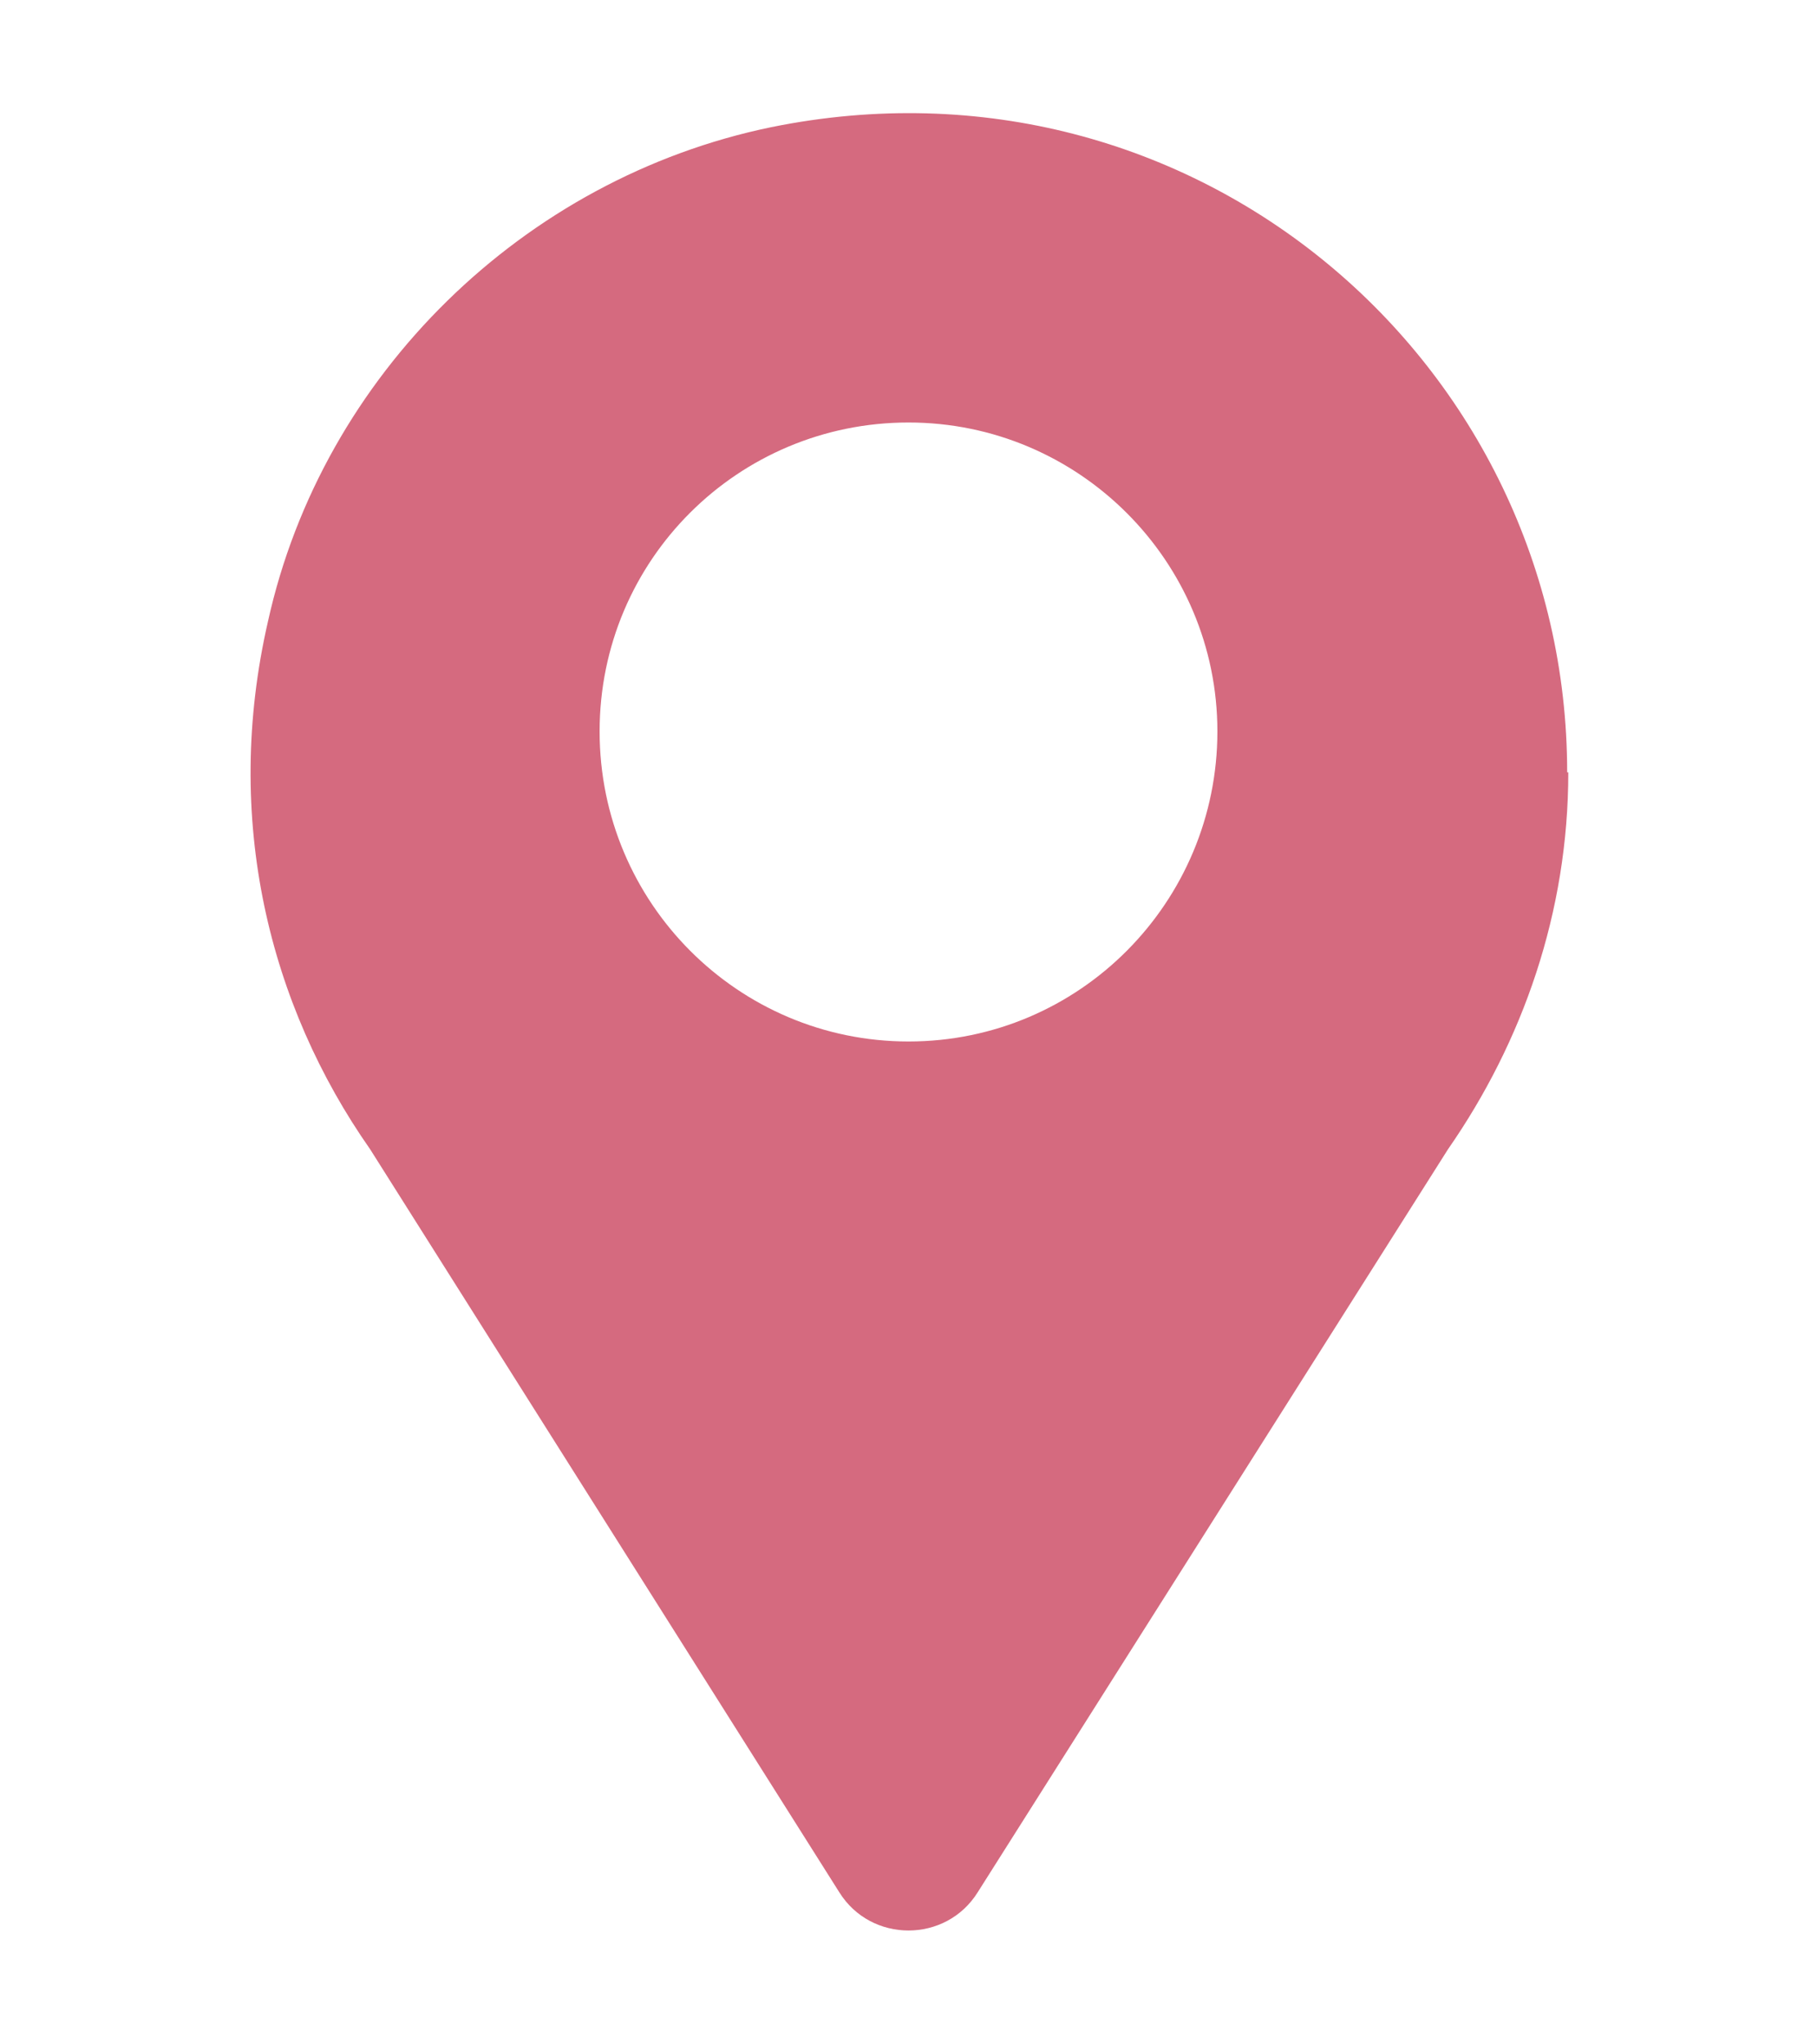
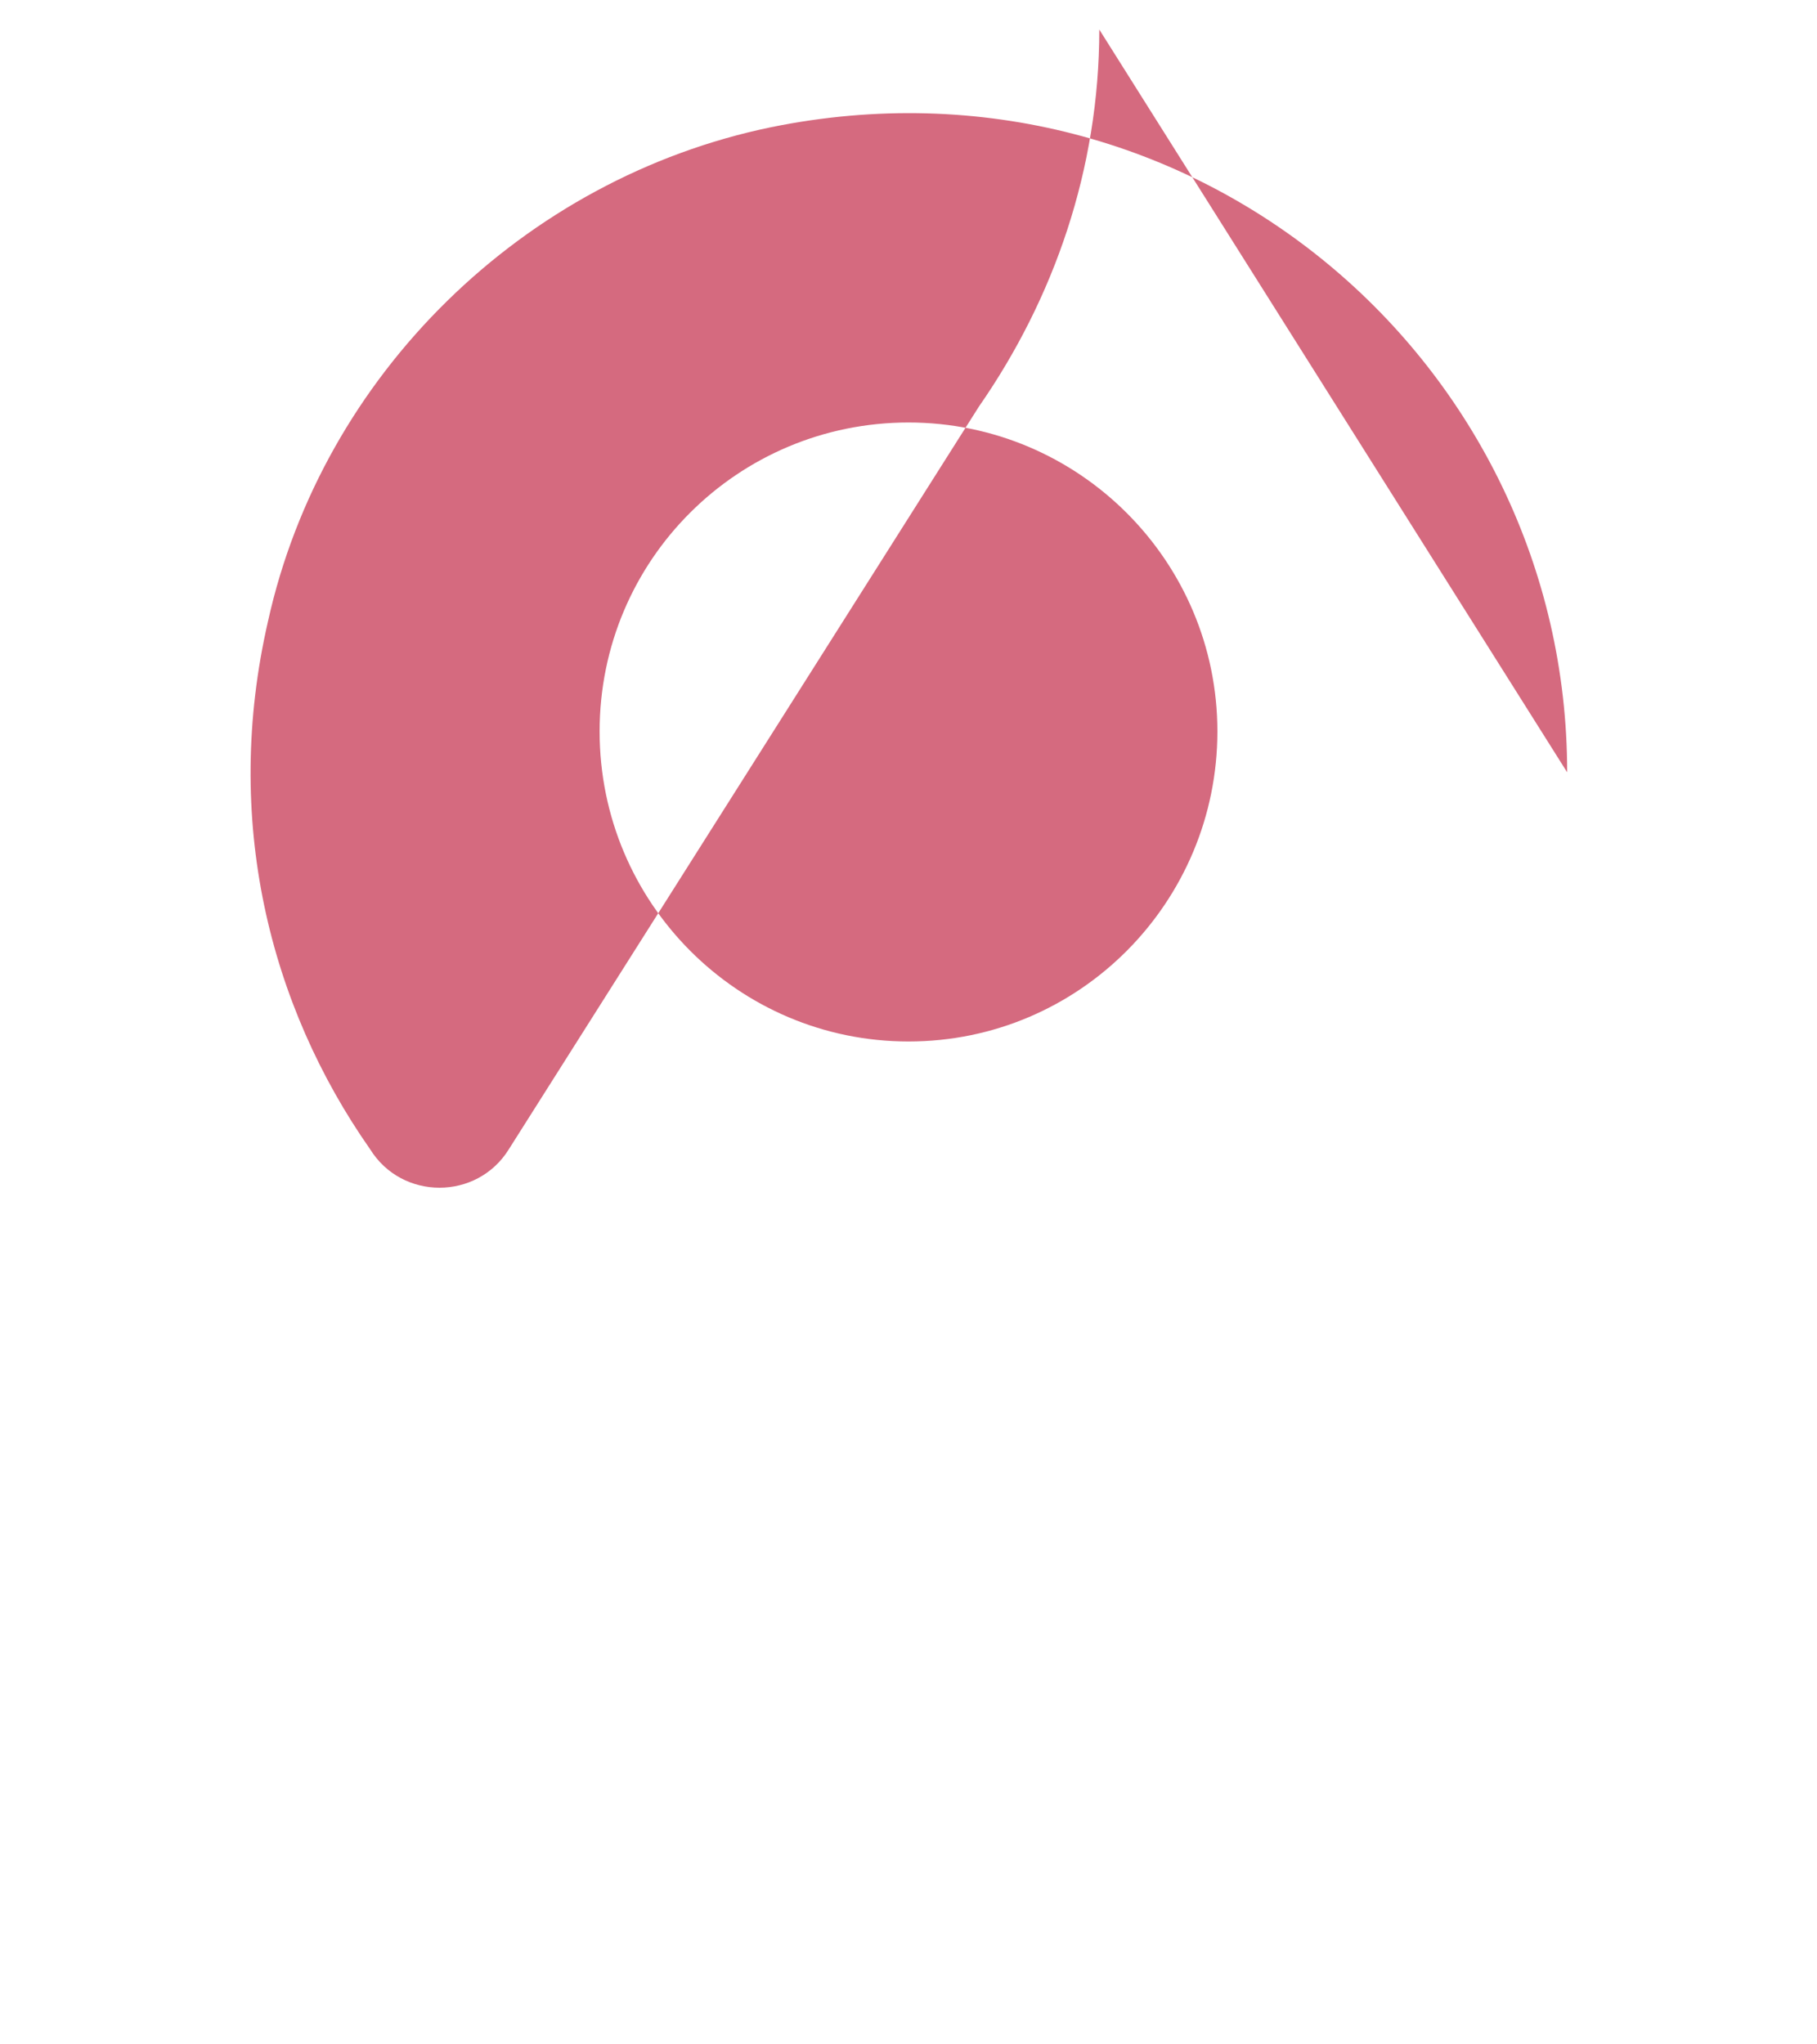
<svg xmlns="http://www.w3.org/2000/svg" id="_Слой_1" data-name="Слой_1" version="1.1" viewBox="0 0 16 18">
  <defs>
    <style> .st0 { fill: #d56a7f; } </style>
  </defs>
-   <path class="st0" d="M13.8,6.8c0-3.6-3.28-6.44-7.01-5.68-2.18.45-3.95,2.18-4.43,4.35-.4,1.74.01,3.38.9,4.65l4.13,6.54c.28.45.94.45,1.22,0l4.14-6.54h0c.66-.95,1.06-2.09,1.06-3.32ZM8,9.17c-1.5,0-2.72-1.22-2.72-2.73s1.22-2.72,2.72-2.72,2.72,1.22,2.72,2.72-1.21,2.73-2.72,2.73Z" />
+   <path class="st0" d="M13.8,6.8c0-3.6-3.28-6.44-7.01-5.68-2.18.45-3.95,2.18-4.43,4.35-.4,1.74.01,3.38.9,4.65c.28.45.94.45,1.22,0l4.14-6.54h0c.66-.95,1.06-2.09,1.06-3.32ZM8,9.17c-1.5,0-2.72-1.22-2.72-2.73s1.22-2.72,2.72-2.72,2.72,1.22,2.72,2.72-1.21,2.73-2.72,2.73Z" />
</svg>